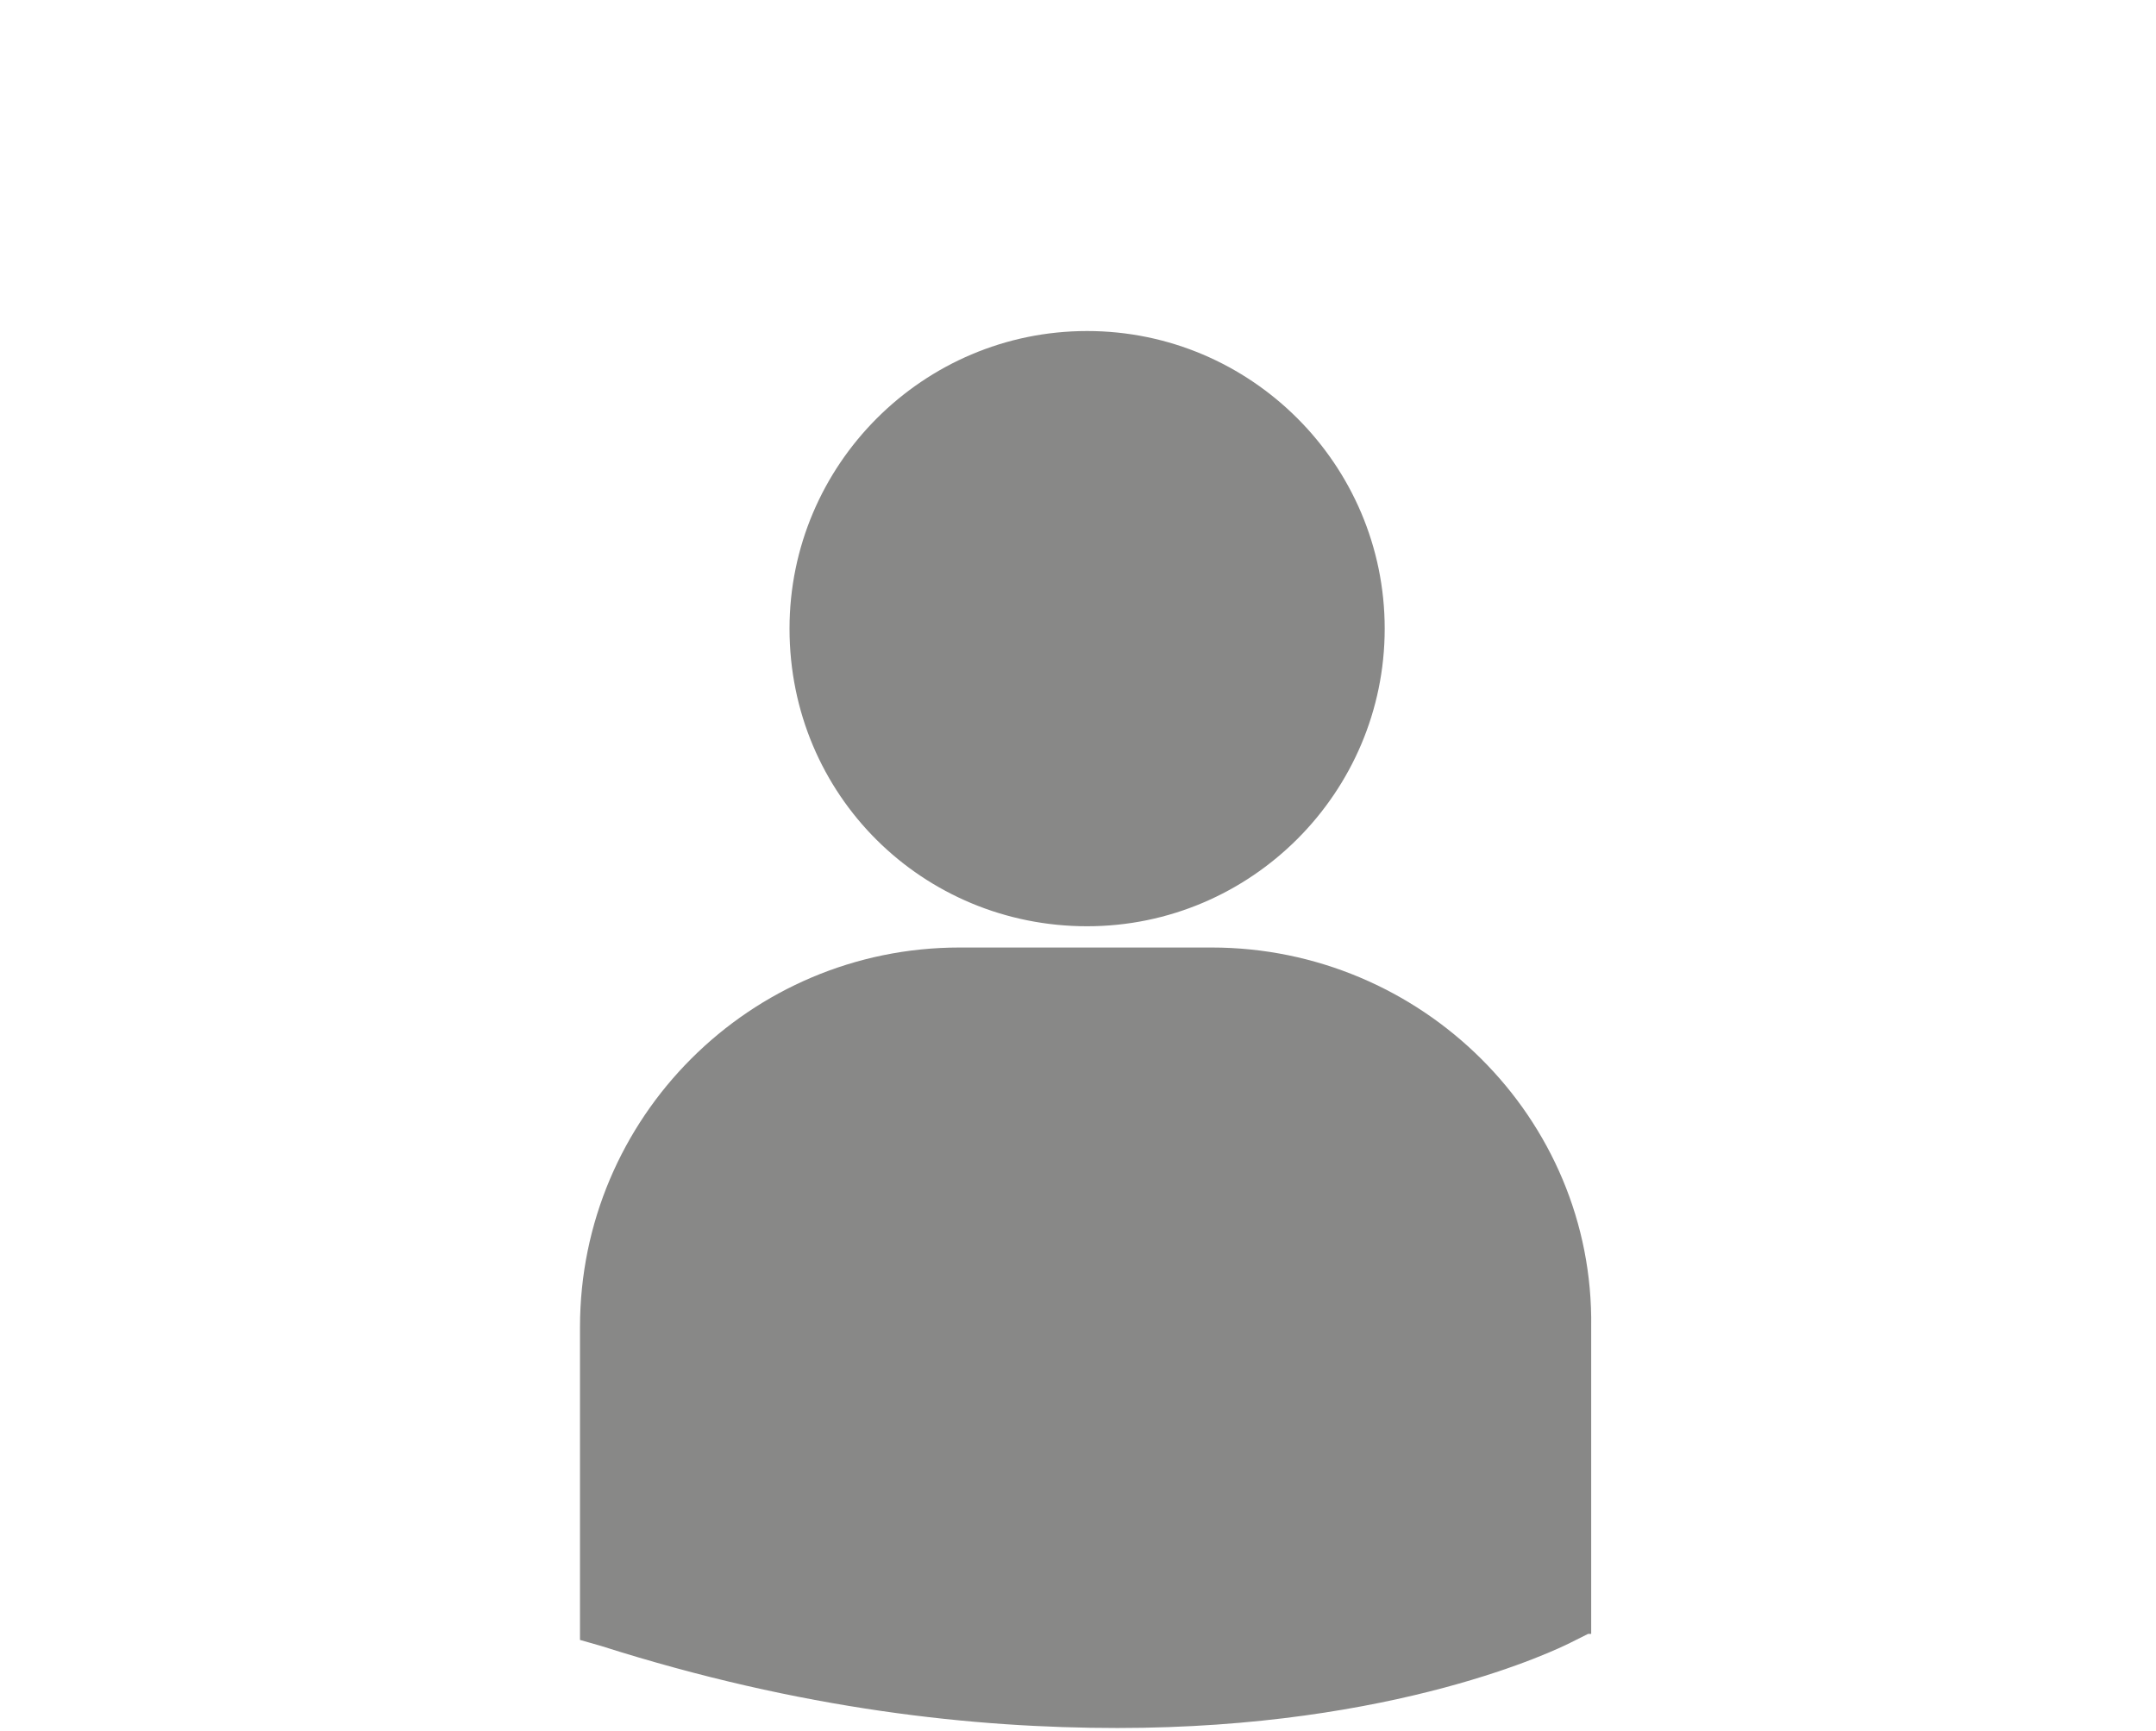
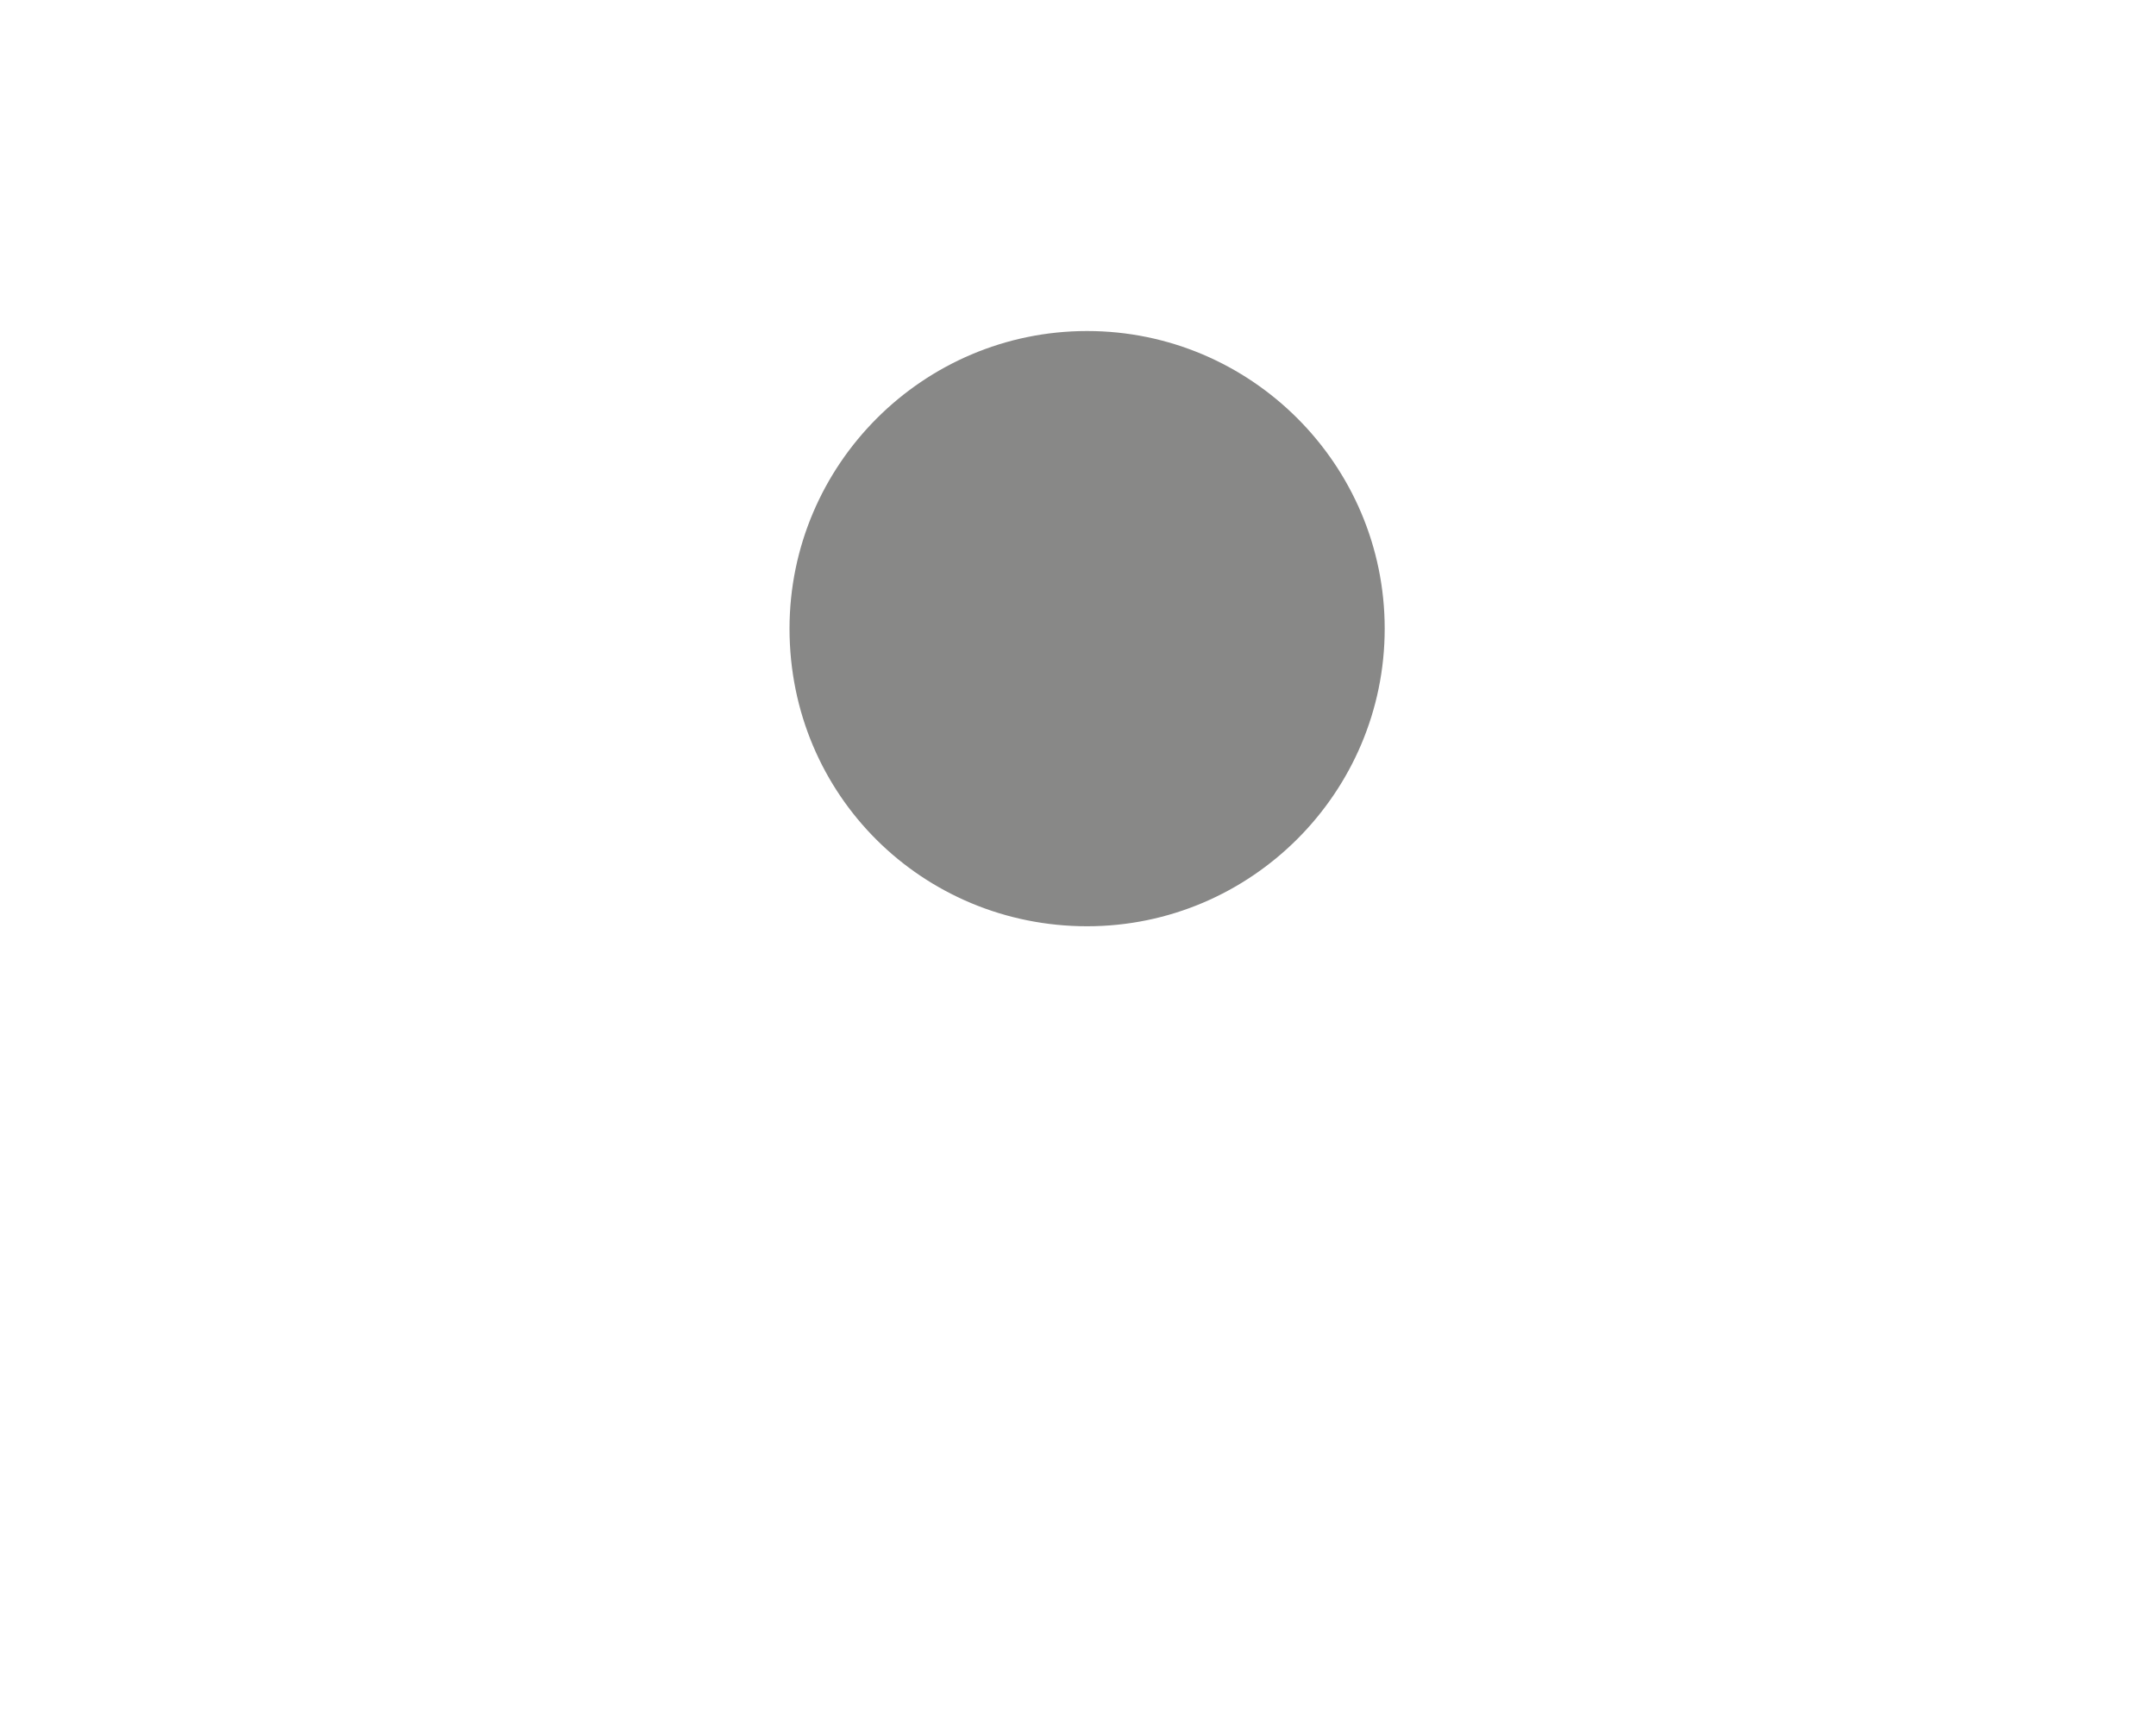
<svg xmlns="http://www.w3.org/2000/svg" version="1.1" id="Ebene_1" x="0px" y="0px" viewBox="0 0 71 57" style="enable-background:new 0 0 71 57;" xml:space="preserve">
  <style type="text/css">
	.st0{fill:#888887;}
</style>
  <g>
    <path class="st0" d="M35.8,30.5L35.8,30.5c5.4,0,9.8-4.4,9.8-9.8c0-5.4-4.4-9.8-9.8-9.8c-5.4,0-9.8,4.4-9.8,9.8   C26,26.2,30.4,30.5,35.8,30.5" />
-     <path class="st0" d="M39.9,31.2L39.9,31.2h-8.3c-6.9,0-12.5,5.6-12.5,12.5v10.1l0,0.2l0.7,0.2c6.6,2.1,12.3,2.7,17,2.7   c9.2,0,14.5-2.6,14.9-2.8l0.6-0.3h0.1V43.7C52.5,36.8,46.8,31.2,39.9,31.2" />
  </g>
</svg>